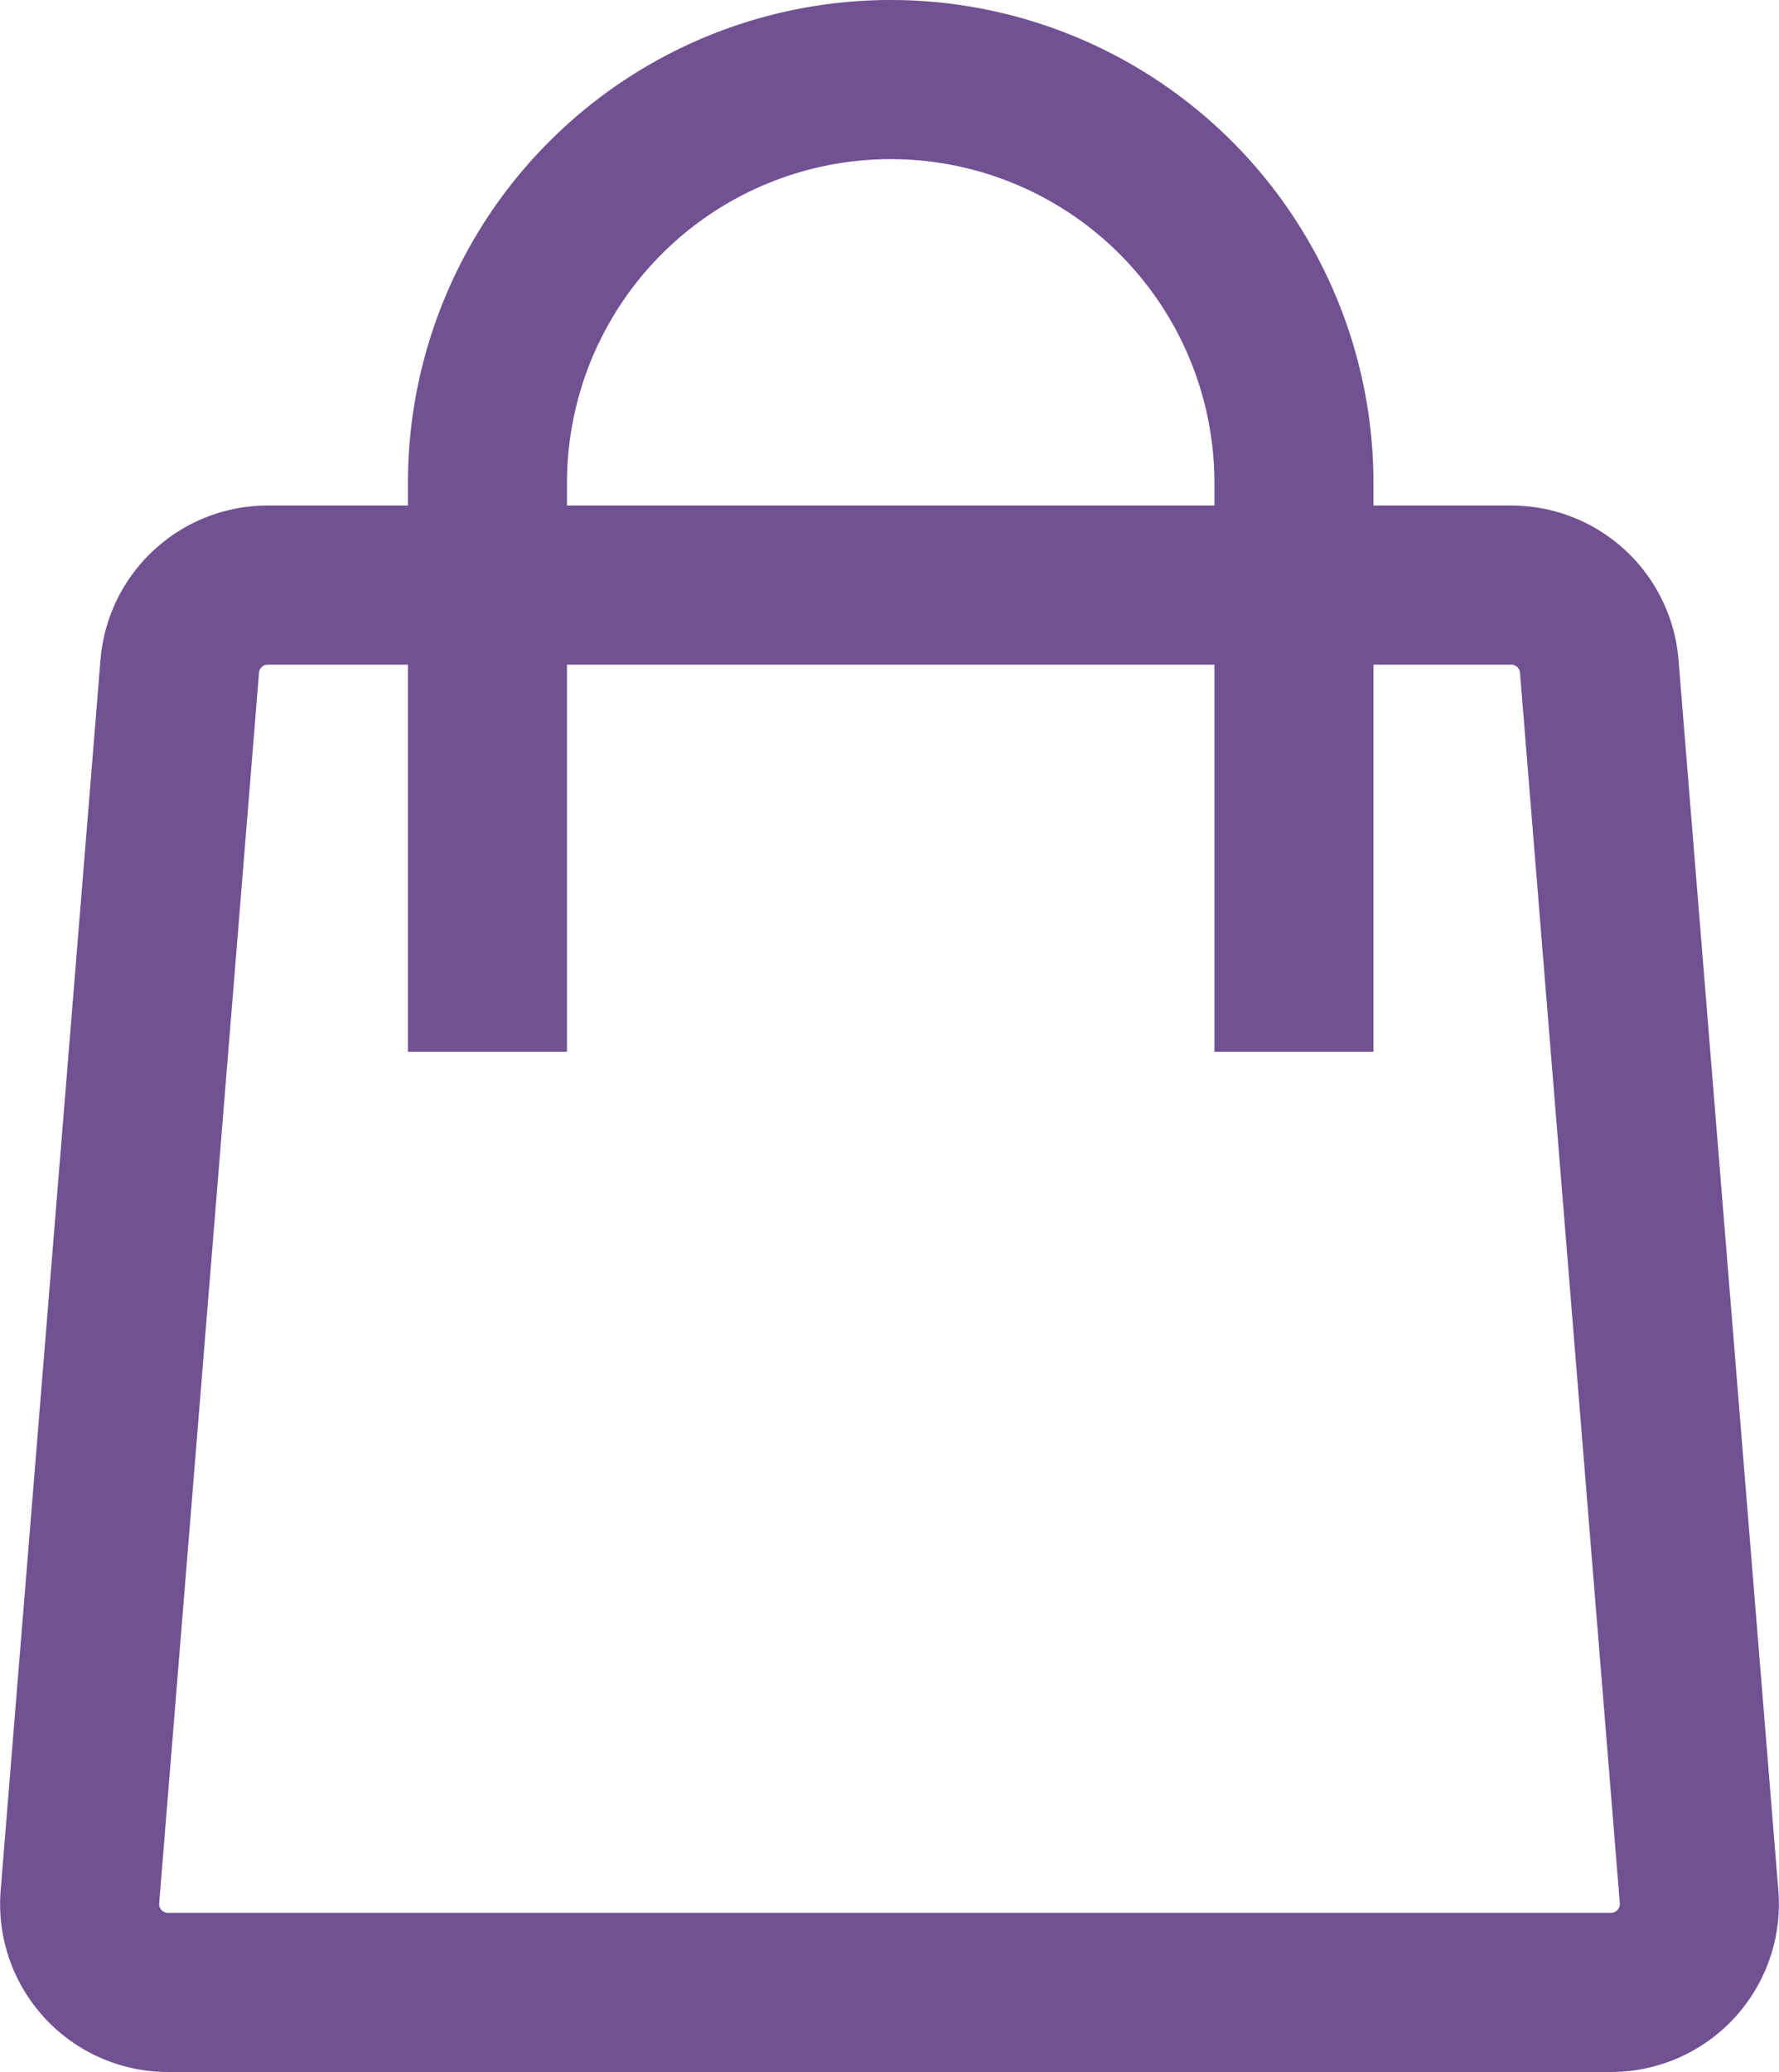
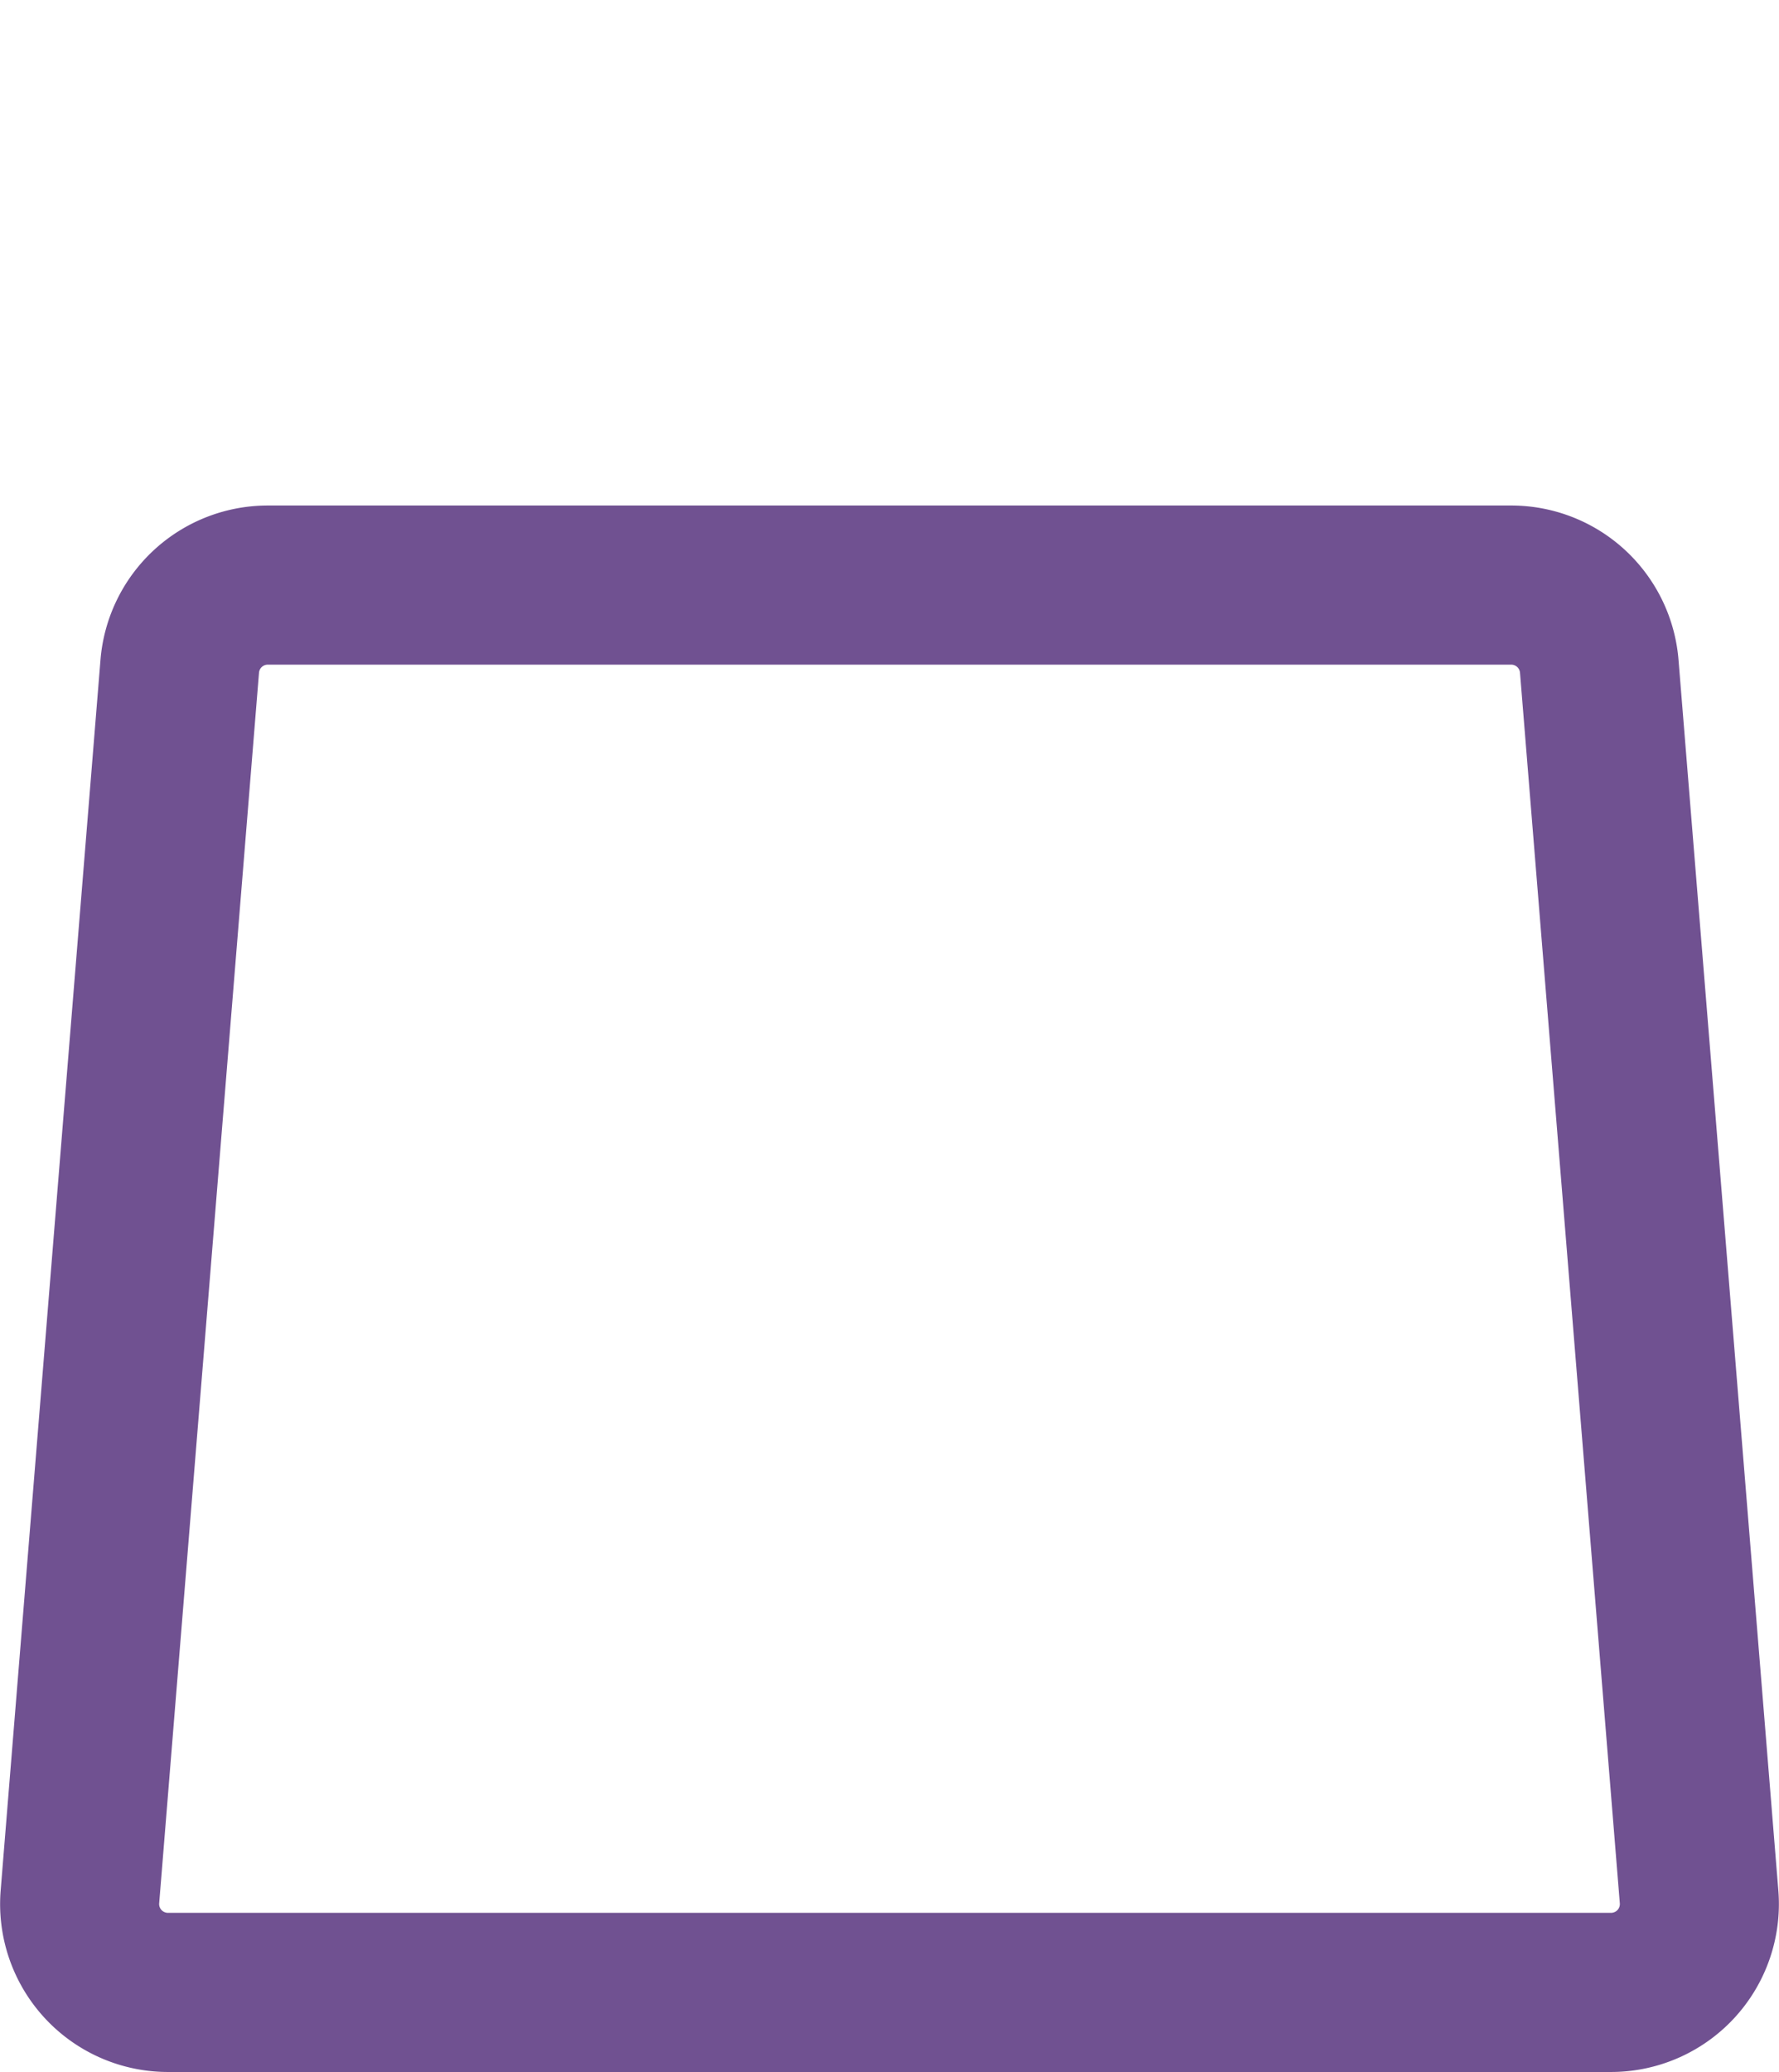
<svg xmlns="http://www.w3.org/2000/svg" width="20.135" height="23.437" viewBox="0 0 20.135 23.437">
  <g id="Group_53" data-name="Group 53" transform="translate(0.901 0.9)">
-     <path id="Path_64" data-name="Path 64" d="M52.355,11.121V4.688A4.564,4.564,0,0,0,47.791.124h0a4.564,4.564,0,0,0-4.564,4.564v6.433" transform="translate(-38.611 -0.124)" fill="none" stroke="#705191" stroke-miterlimit="10" stroke-width="1.8" />
    <path id="Path_65" data-name="Path 65" d="M17.454,69.433H1.129a1,1,0,0,1-1-1.086l1.129-13.91a1,1,0,0,1,1-.923H16.325a1,1,0,0,1,1,.923l1.129,13.91A1,1,0,0,1,17.454,69.433Z" transform="translate(-0.125 -47.796)" fill="none" stroke="#705191" stroke-miterlimit="10" stroke-width="1.8" />
  </g>
</svg>